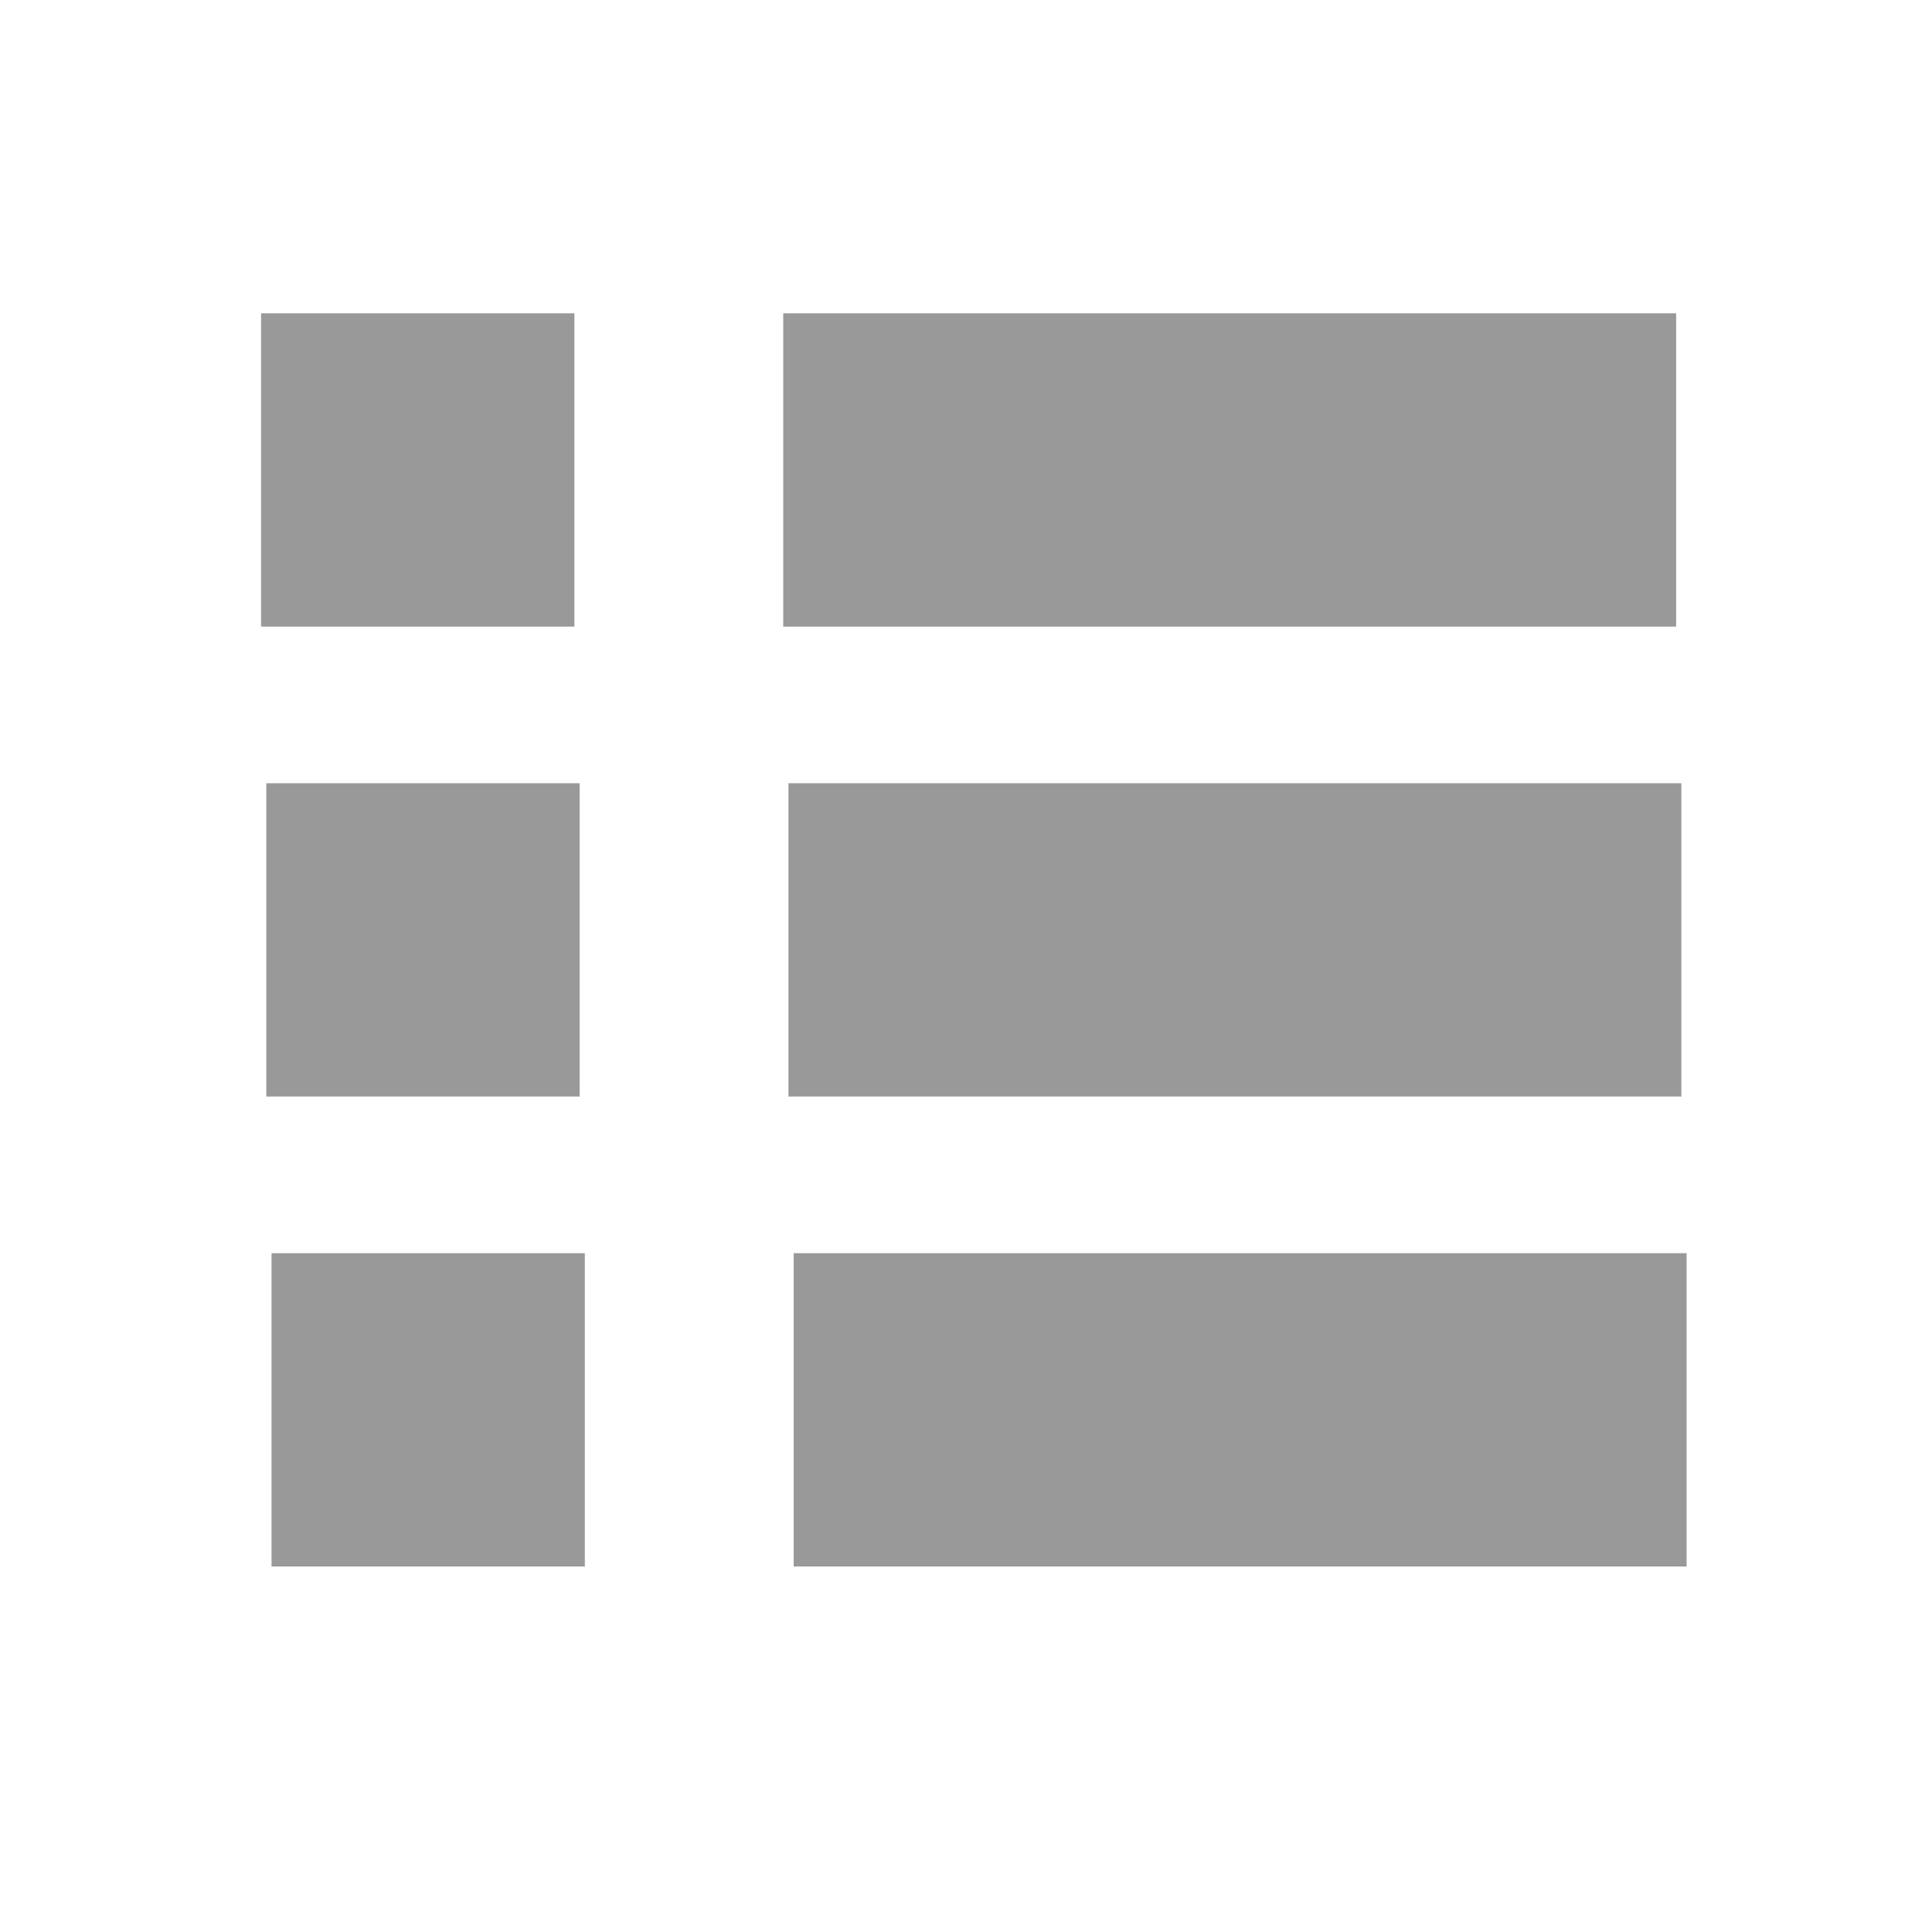
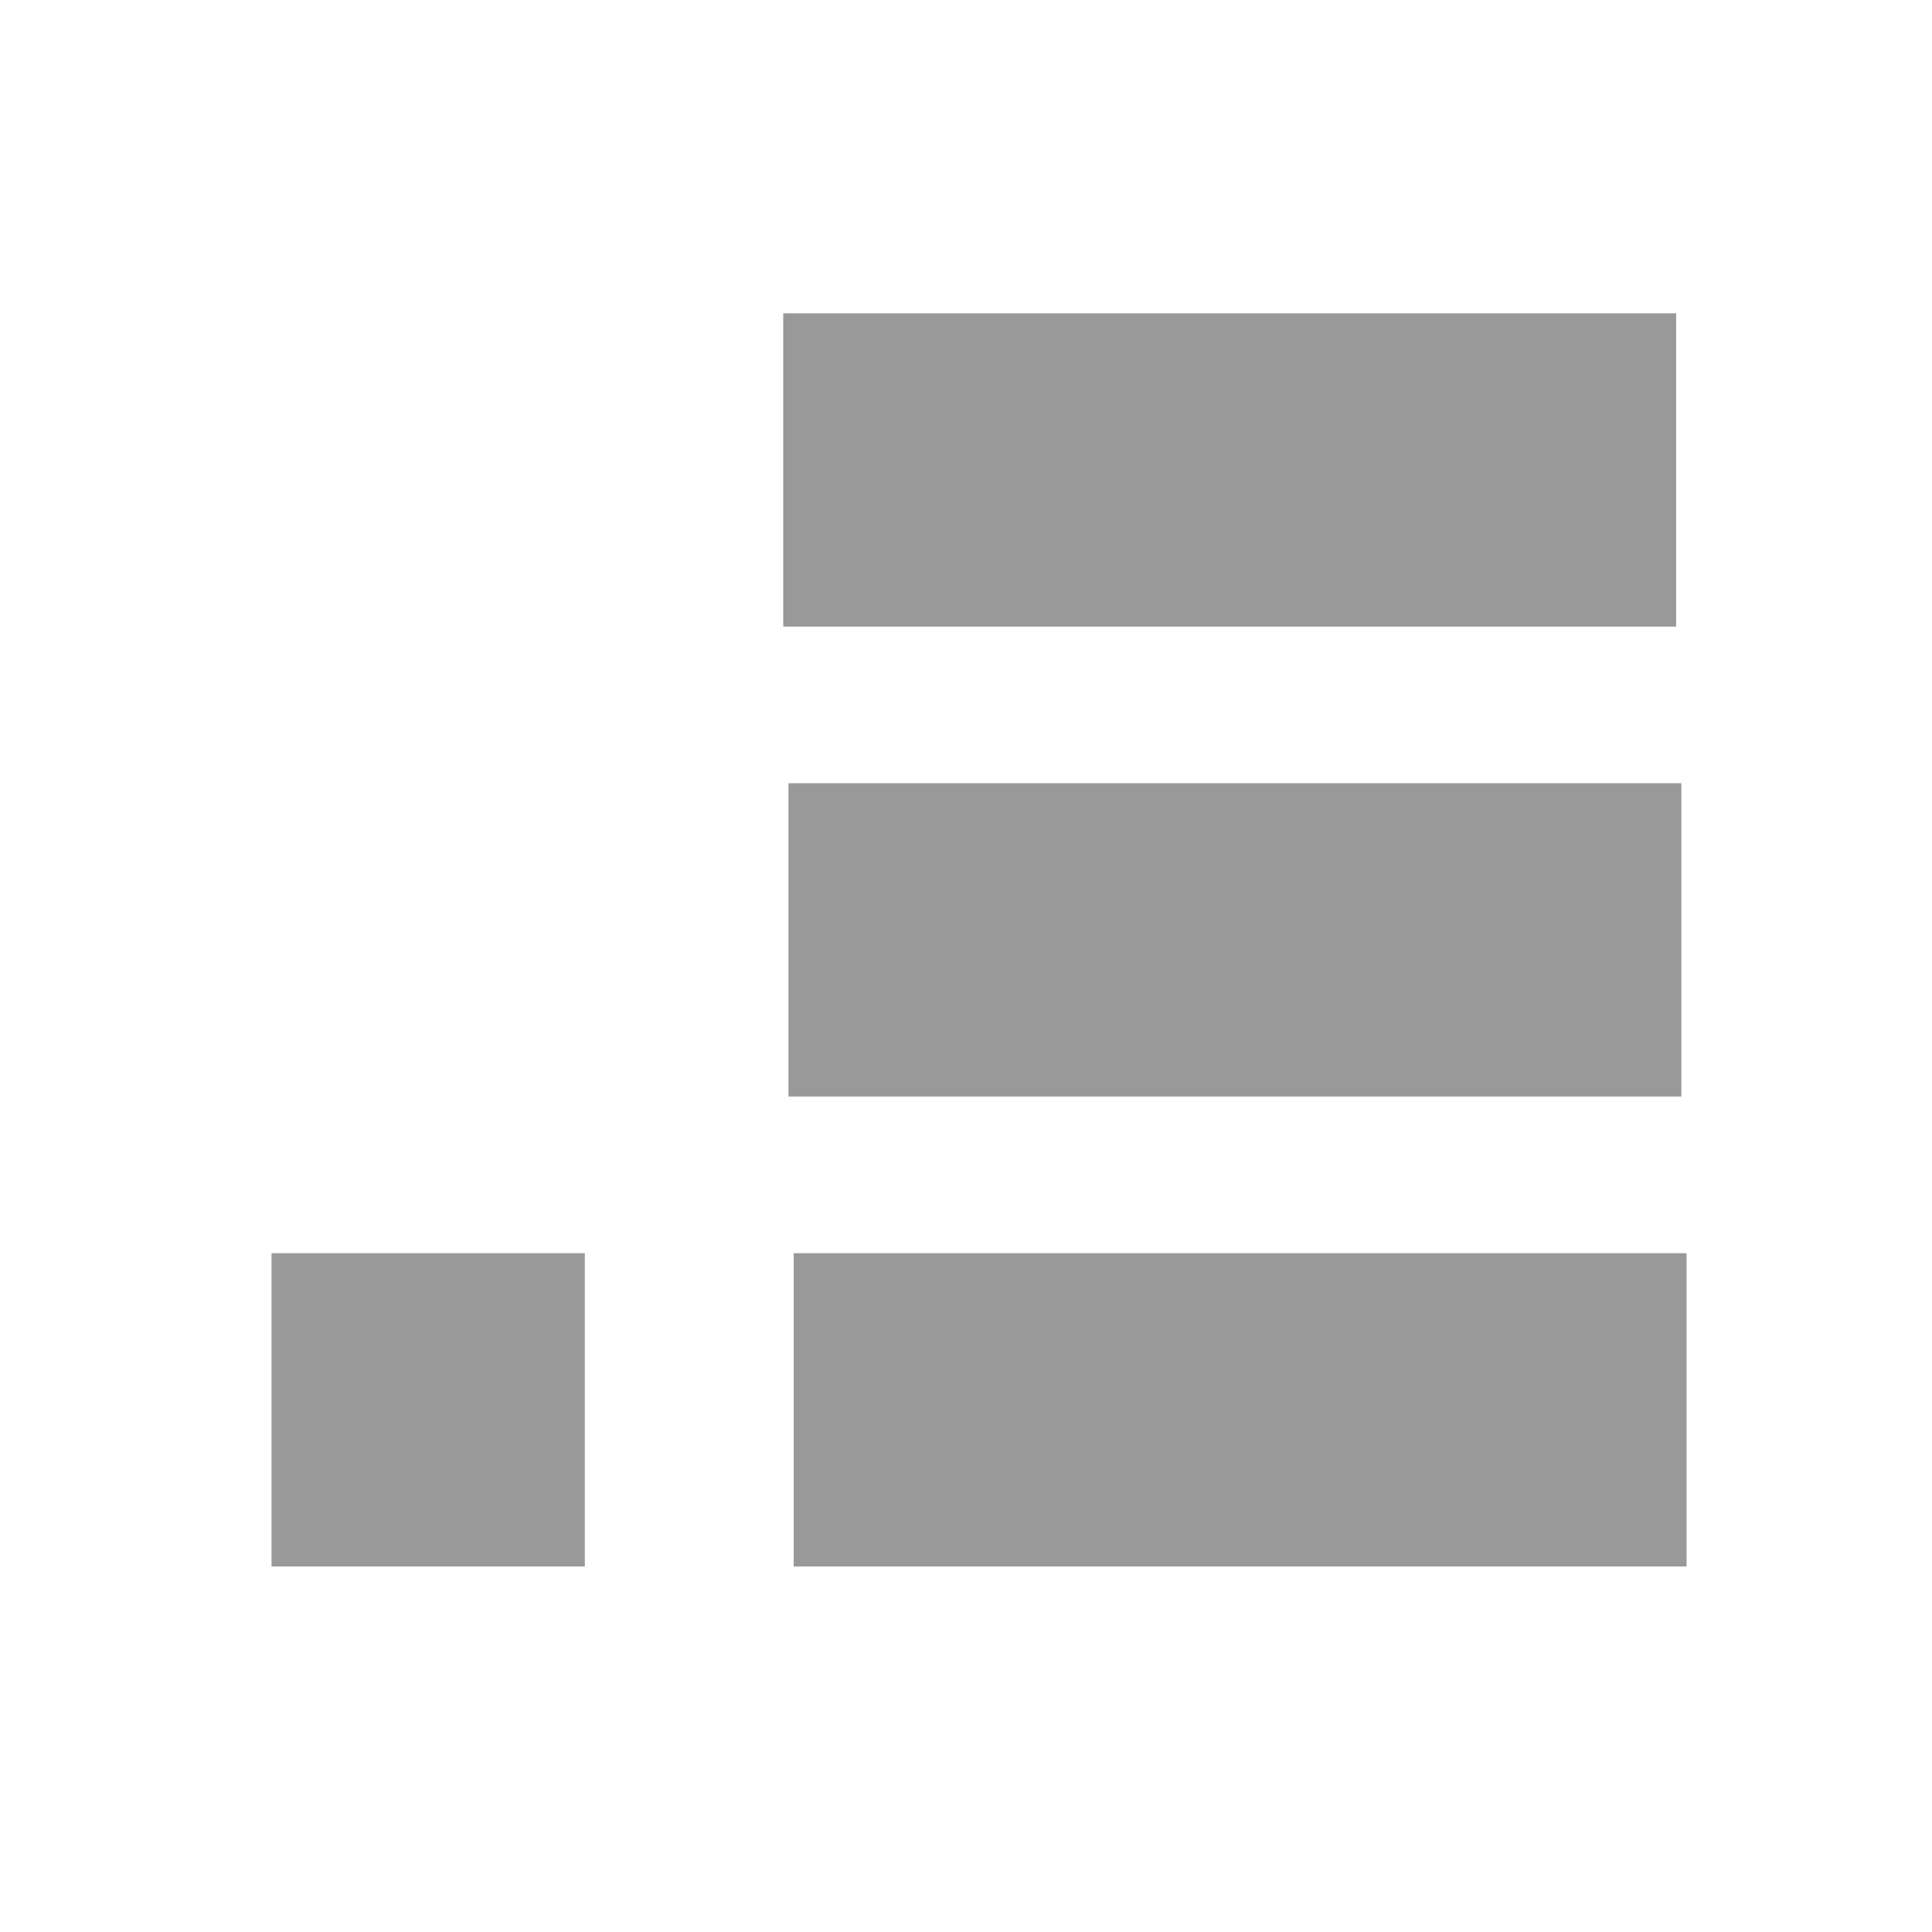
<svg xmlns="http://www.w3.org/2000/svg" xmlns:ns1="http://sodipodi.sourceforge.net/DTD/sodipodi-0.dtd" xmlns:ns2="http://www.inkscape.org/namespaces/inkscape" width="37.0px" height="37.0px" viewBox="0 0 37.0 37.0" version="1.1" id="SVGRoot" ns1:docname="listado.svg" ns2:version="1.1.2 (0a00cf5339, 2022-02-04)">
  <ns1:namedview id="namedview35" pagecolor="#ffffff" bordercolor="#666666" borderopacity="1.0" ns2:pageshadow="2" ns2:pageopacity="0.0" ns2:pagecheckerboard="0" ns2:document-units="px" showgrid="true" ns2:zoom="7.6542087" ns2:cx="57.615361" ns2:cy="32.073858" ns2:window-width="1431" ns2:window-height="861" ns2:window-x="1931" ns2:window-y="147" ns2:window-maximized="0" ns2:current-layer="layer1">
    <ns2:grid type="xygrid" id="grid41" />
  </ns1:namedview>
  <defs id="defs30" />
  <g ns2:label="Capa 1" ns2:groupmode="layer" id="layer1">
    <g id="g16" transform="translate(-376.8,-288.2)" style="fill:#999999">
-       <rect x="381.8" y="294.2" class="st0" width="6" height="6" id="rect4" style="fill:#999999" />
      <rect x="391.8" y="294.2" class="st0" width="17.1" height="6" id="rect6" style="fill:#999999" />
-       <rect x="381.9" y="303.2" class="st0" width="6" height="6" id="rect8" style="fill:#999999" />
      <rect x="391.9" y="303.2" class="st0" width="17.1" height="6" id="rect10" style="fill:#999999" />
      <rect x="382" y="312.2" class="st0" width="6" height="6" id="rect12" style="fill:#999999" />
      <rect x="392" y="312.2" class="st0" width="17.1" height="6" id="rect14" style="fill:#999999" />
    </g>
  </g>
</svg>